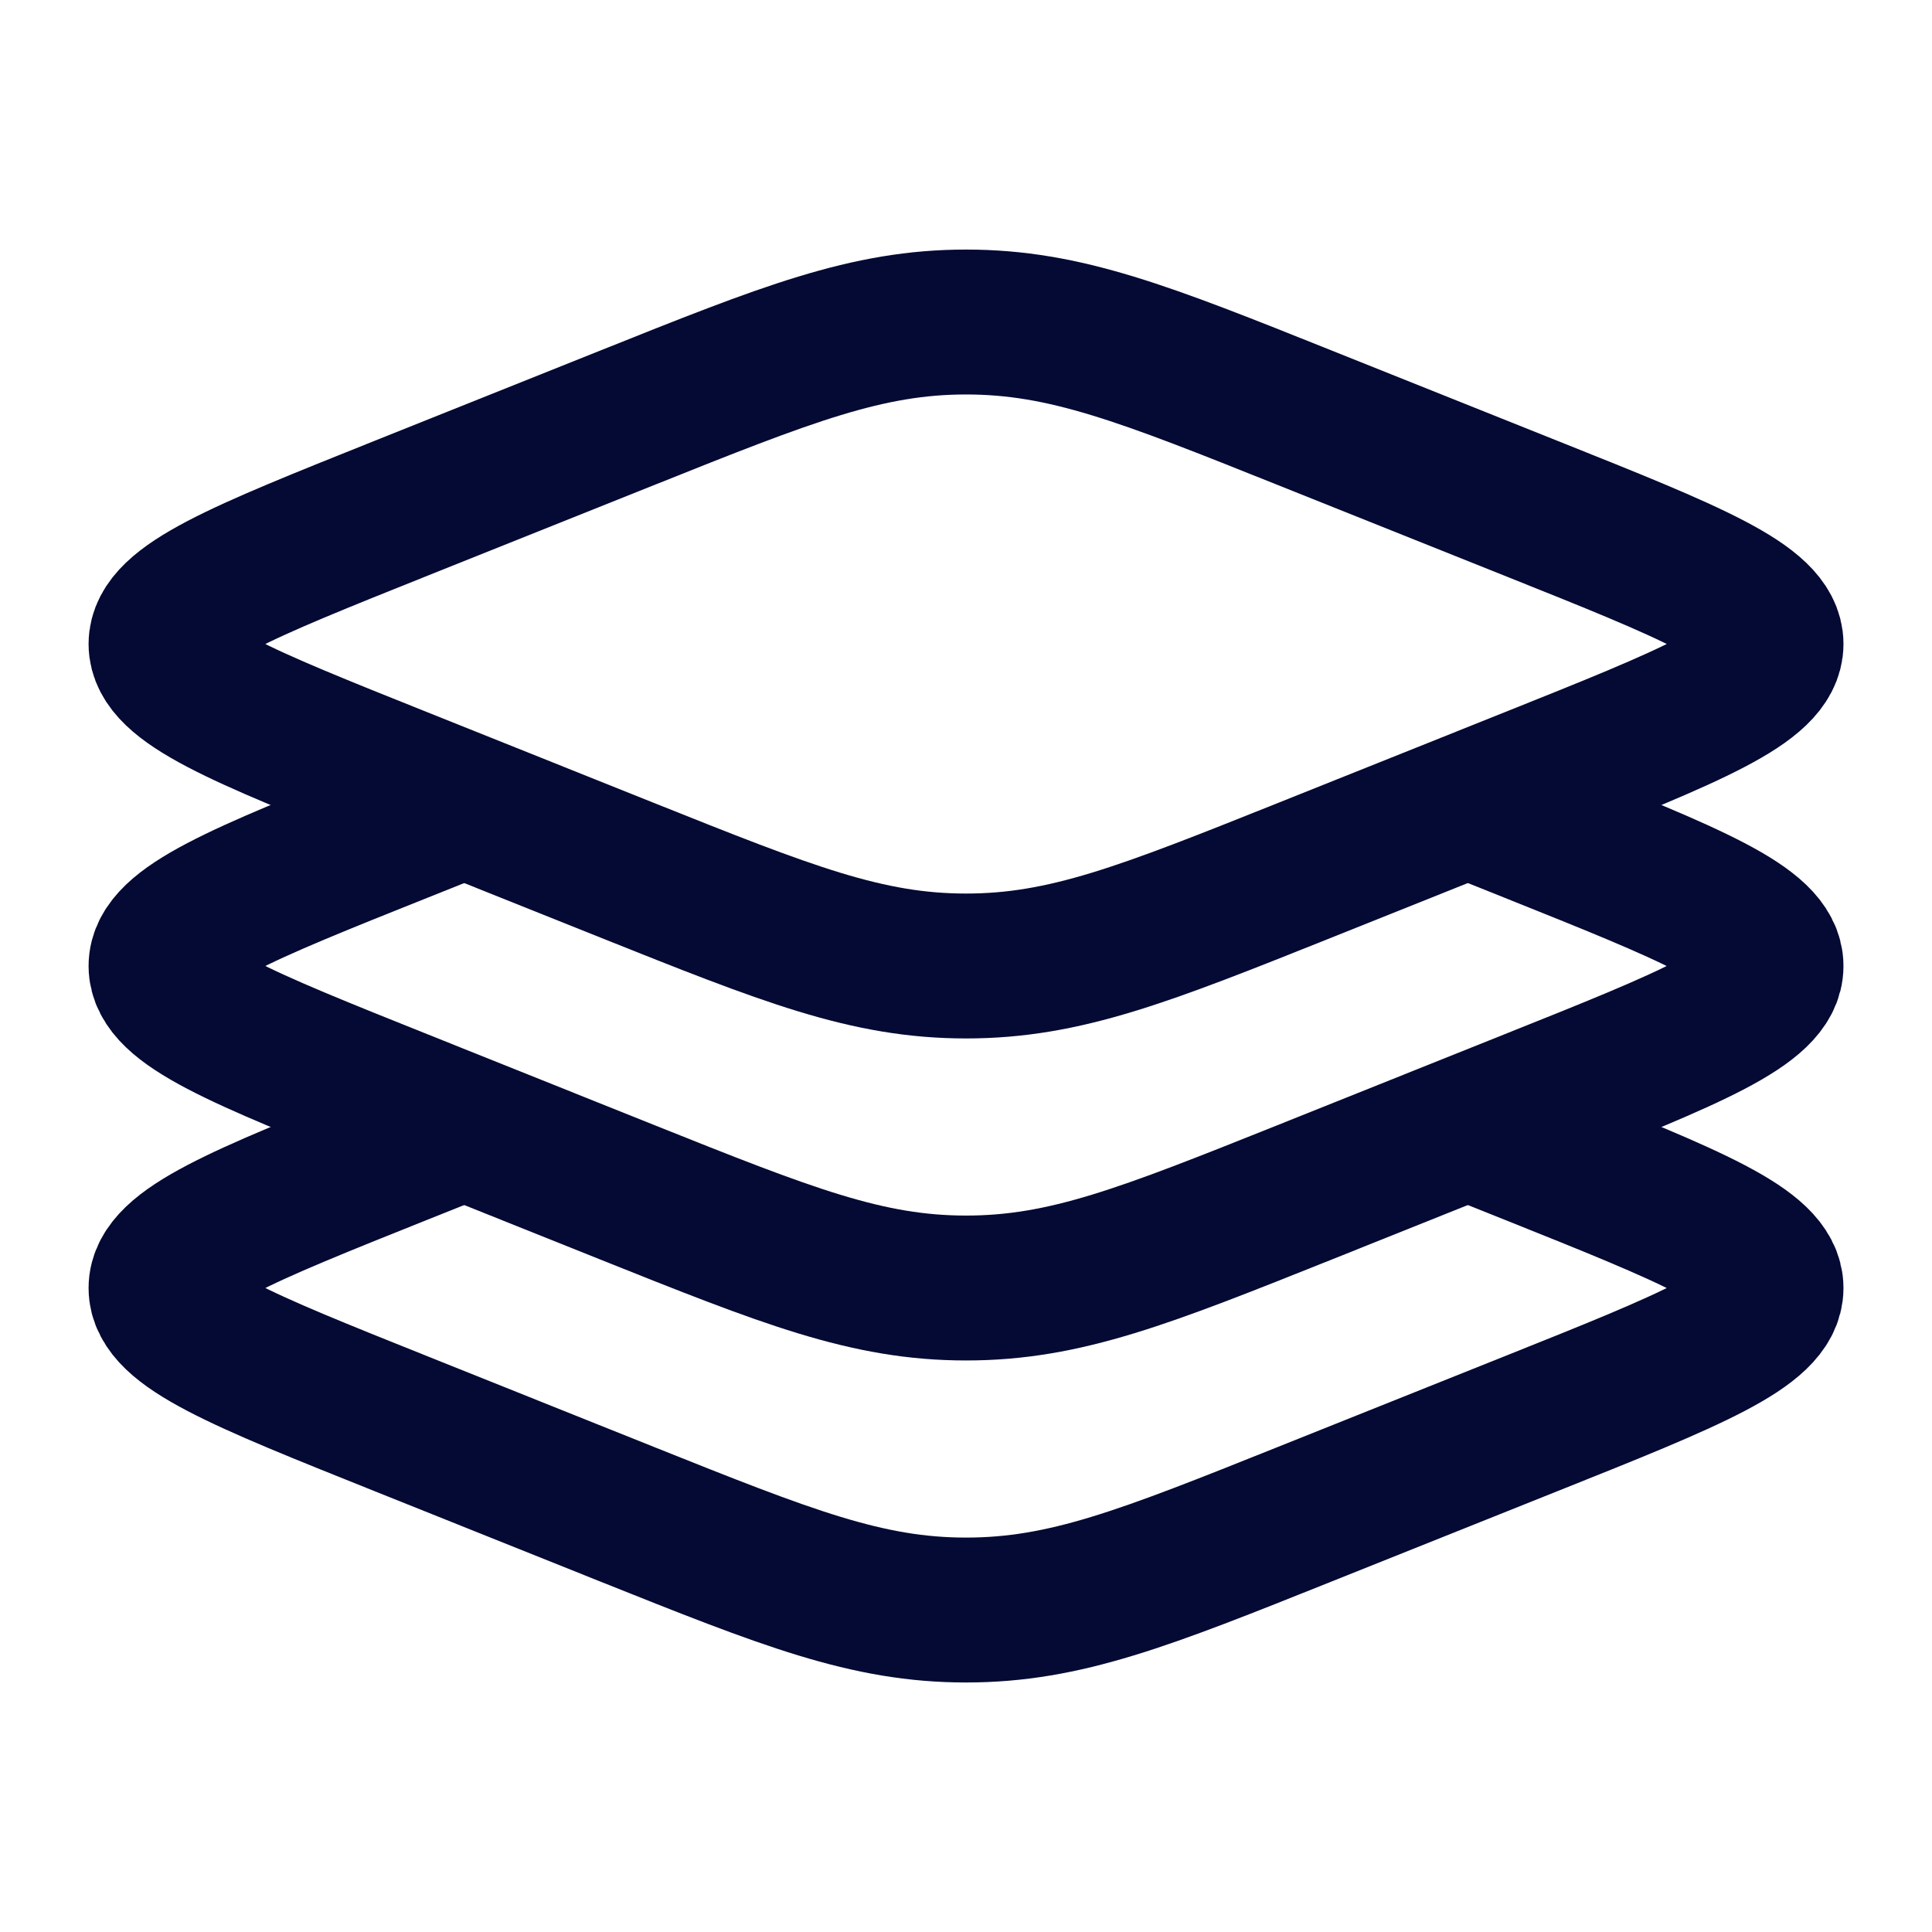
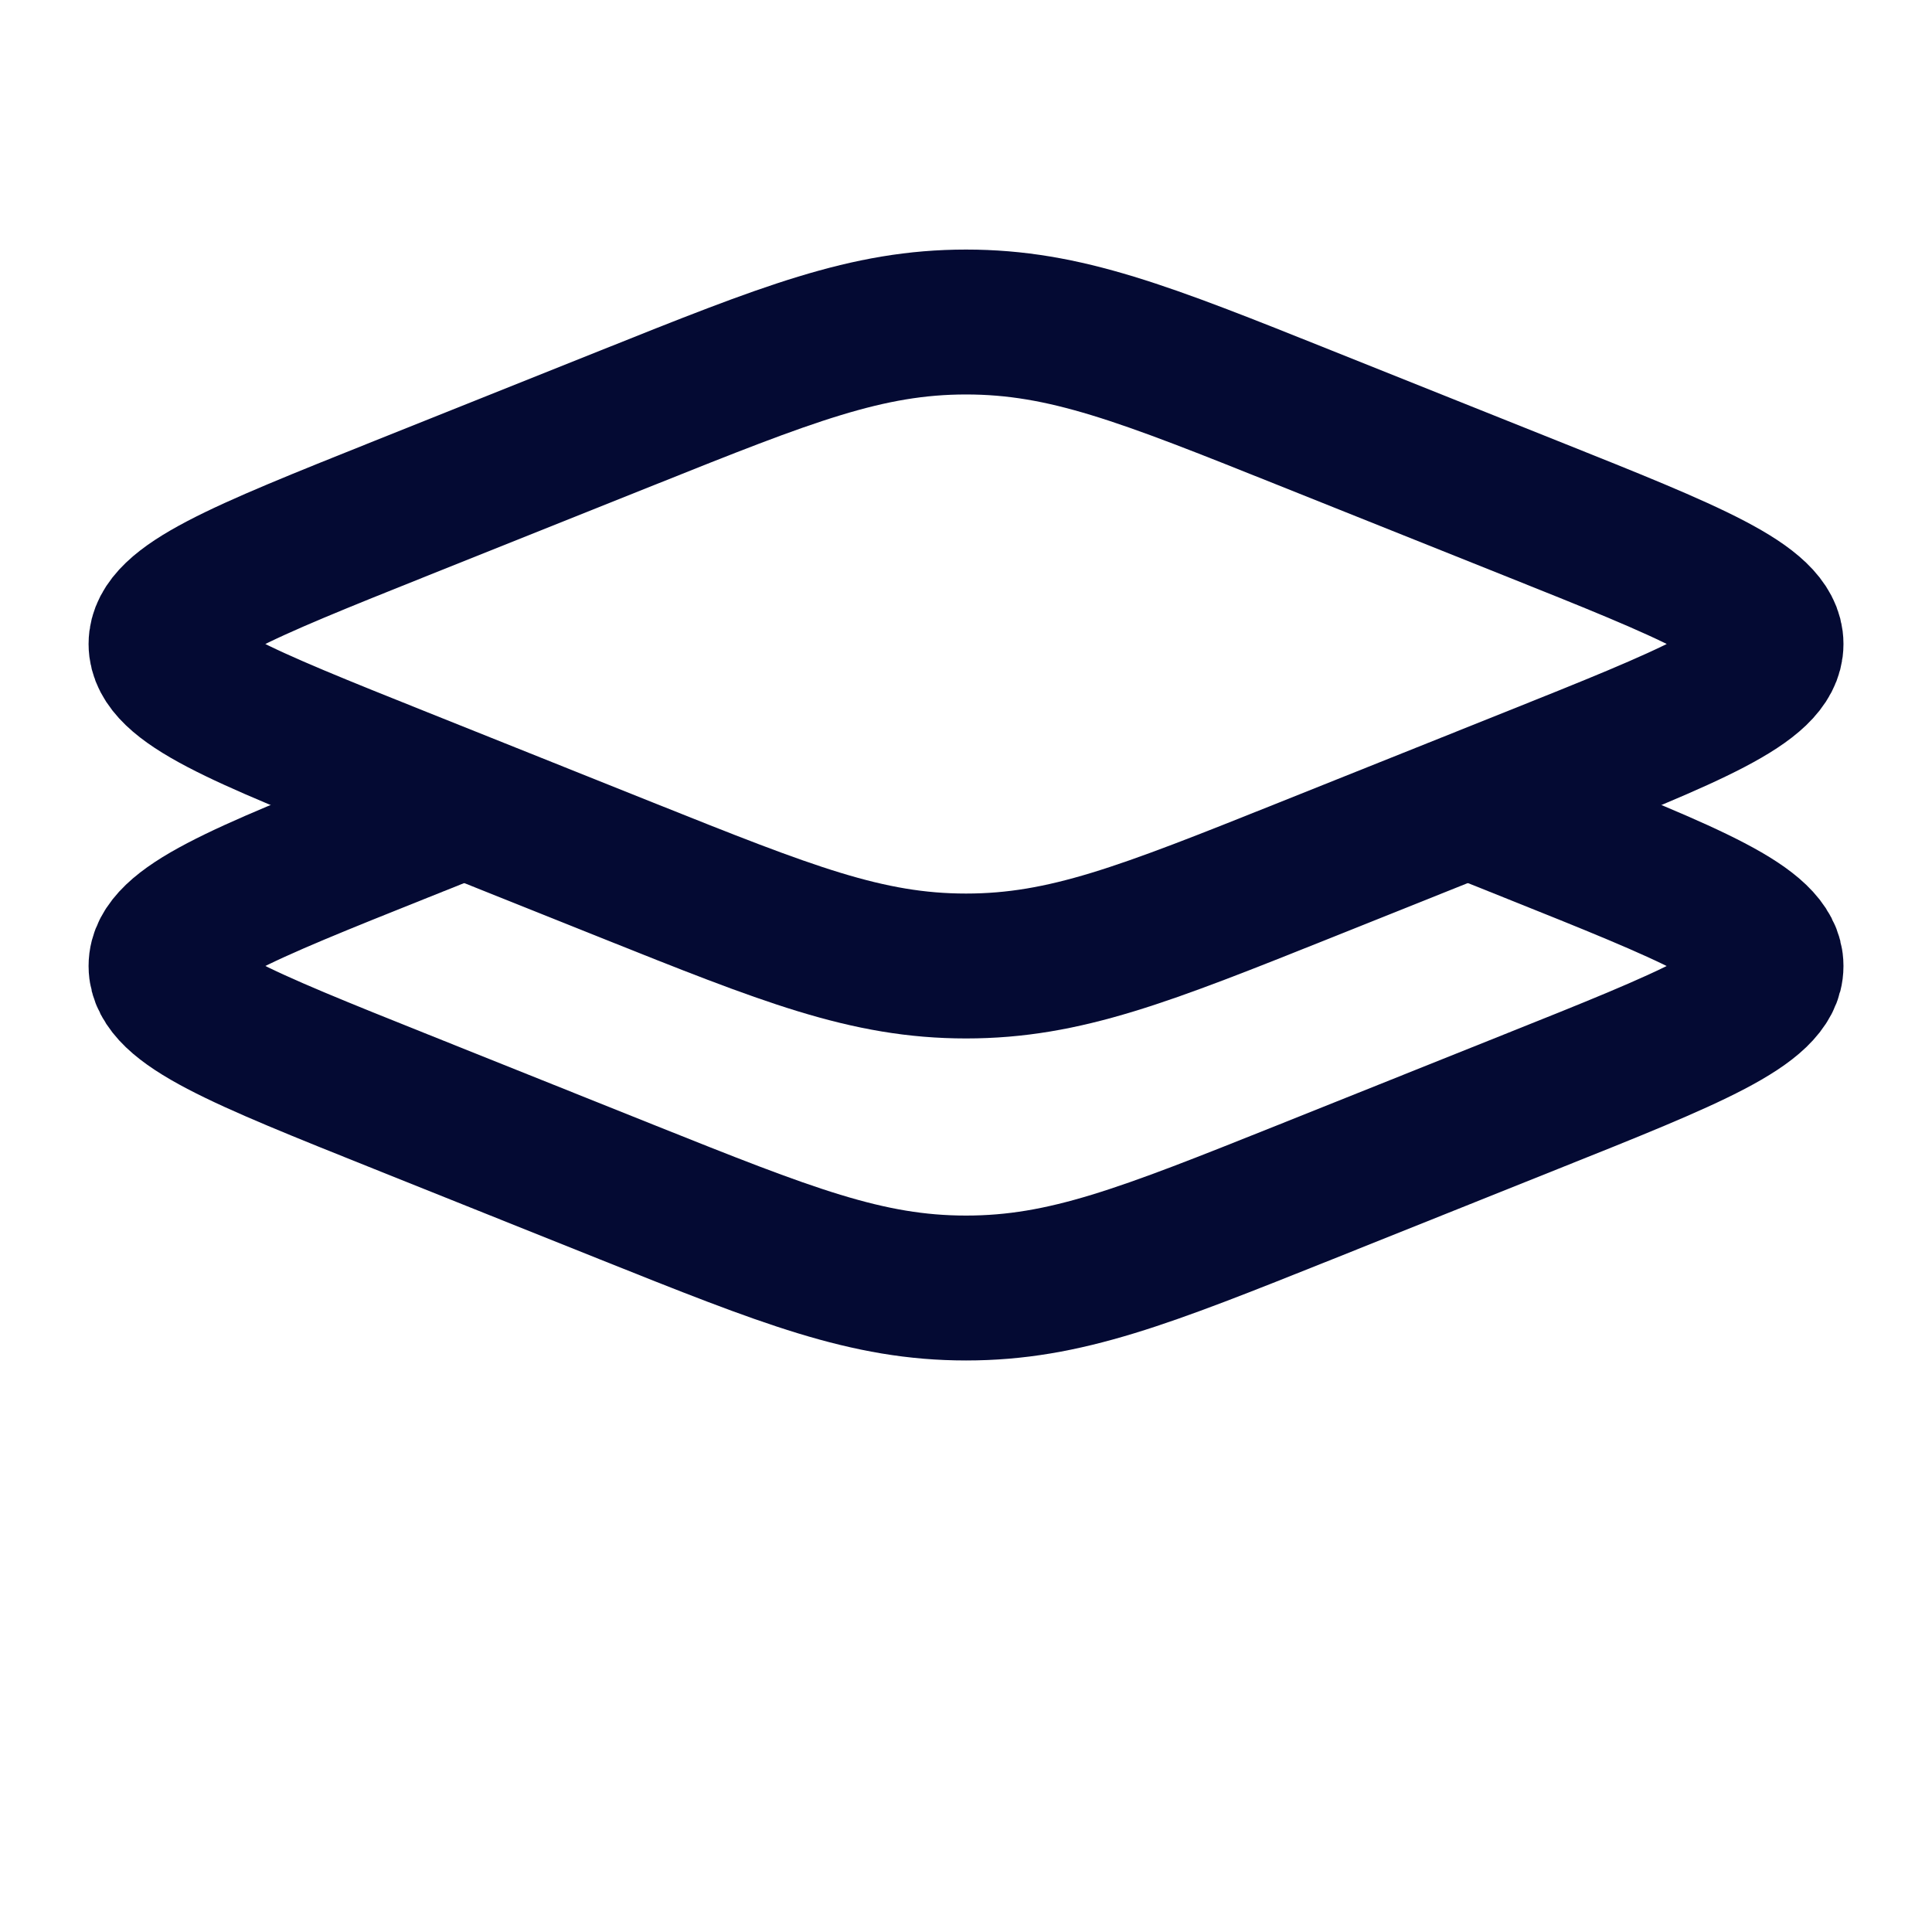
<svg xmlns="http://www.w3.org/2000/svg" width="40" height="40" viewBox="0 0 40 40" fill="none">
  <path d="M8.299 16.142C4.989 14.818 3.334 14.157 3.334 13.333C3.334 12.51 4.989 11.85 8.299 10.525L12.979 8.653C16.289 7.328 17.946 6.667 20.001 6.667C22.057 6.667 23.712 7.328 27.022 8.653L31.702 10.525C35.012 11.848 36.667 12.51 36.667 13.333C36.667 14.157 35.012 14.817 31.702 16.142L27.022 18.015C23.712 19.338 22.056 20 20.001 20C17.944 20 16.289 19.338 12.979 18.015L8.299 16.142Z" stroke="#040A33" stroke-width="3" />
  <path d="M9.611 16.667L8.299 17.192C4.989 18.515 3.334 19.178 3.334 20C3.334 20.822 4.989 21.483 8.299 22.808L12.979 24.682C16.289 26.005 17.946 26.667 20.001 26.667C22.057 26.667 23.712 26.005 27.022 24.682L31.702 22.808C35.012 21.485 36.667 20.822 36.667 20C36.667 19.178 35.012 18.517 31.702 17.192L30.391 16.667" stroke="#040A33" stroke-width="3" />
-   <path d="M9.611 23.334L8.299 23.858C4.989 25.182 3.334 25.845 3.334 26.667C3.334 27.49 4.989 28.15 8.299 29.475L12.979 31.349C16.289 32.672 17.946 33.334 20.001 33.334C22.057 33.334 23.712 32.672 27.022 31.347L31.702 29.475C35.012 28.152 36.667 27.49 36.667 26.667C36.667 25.845 35.012 25.183 31.702 23.858L30.391 23.334" stroke="#040A33" stroke-width="3" />
</svg>